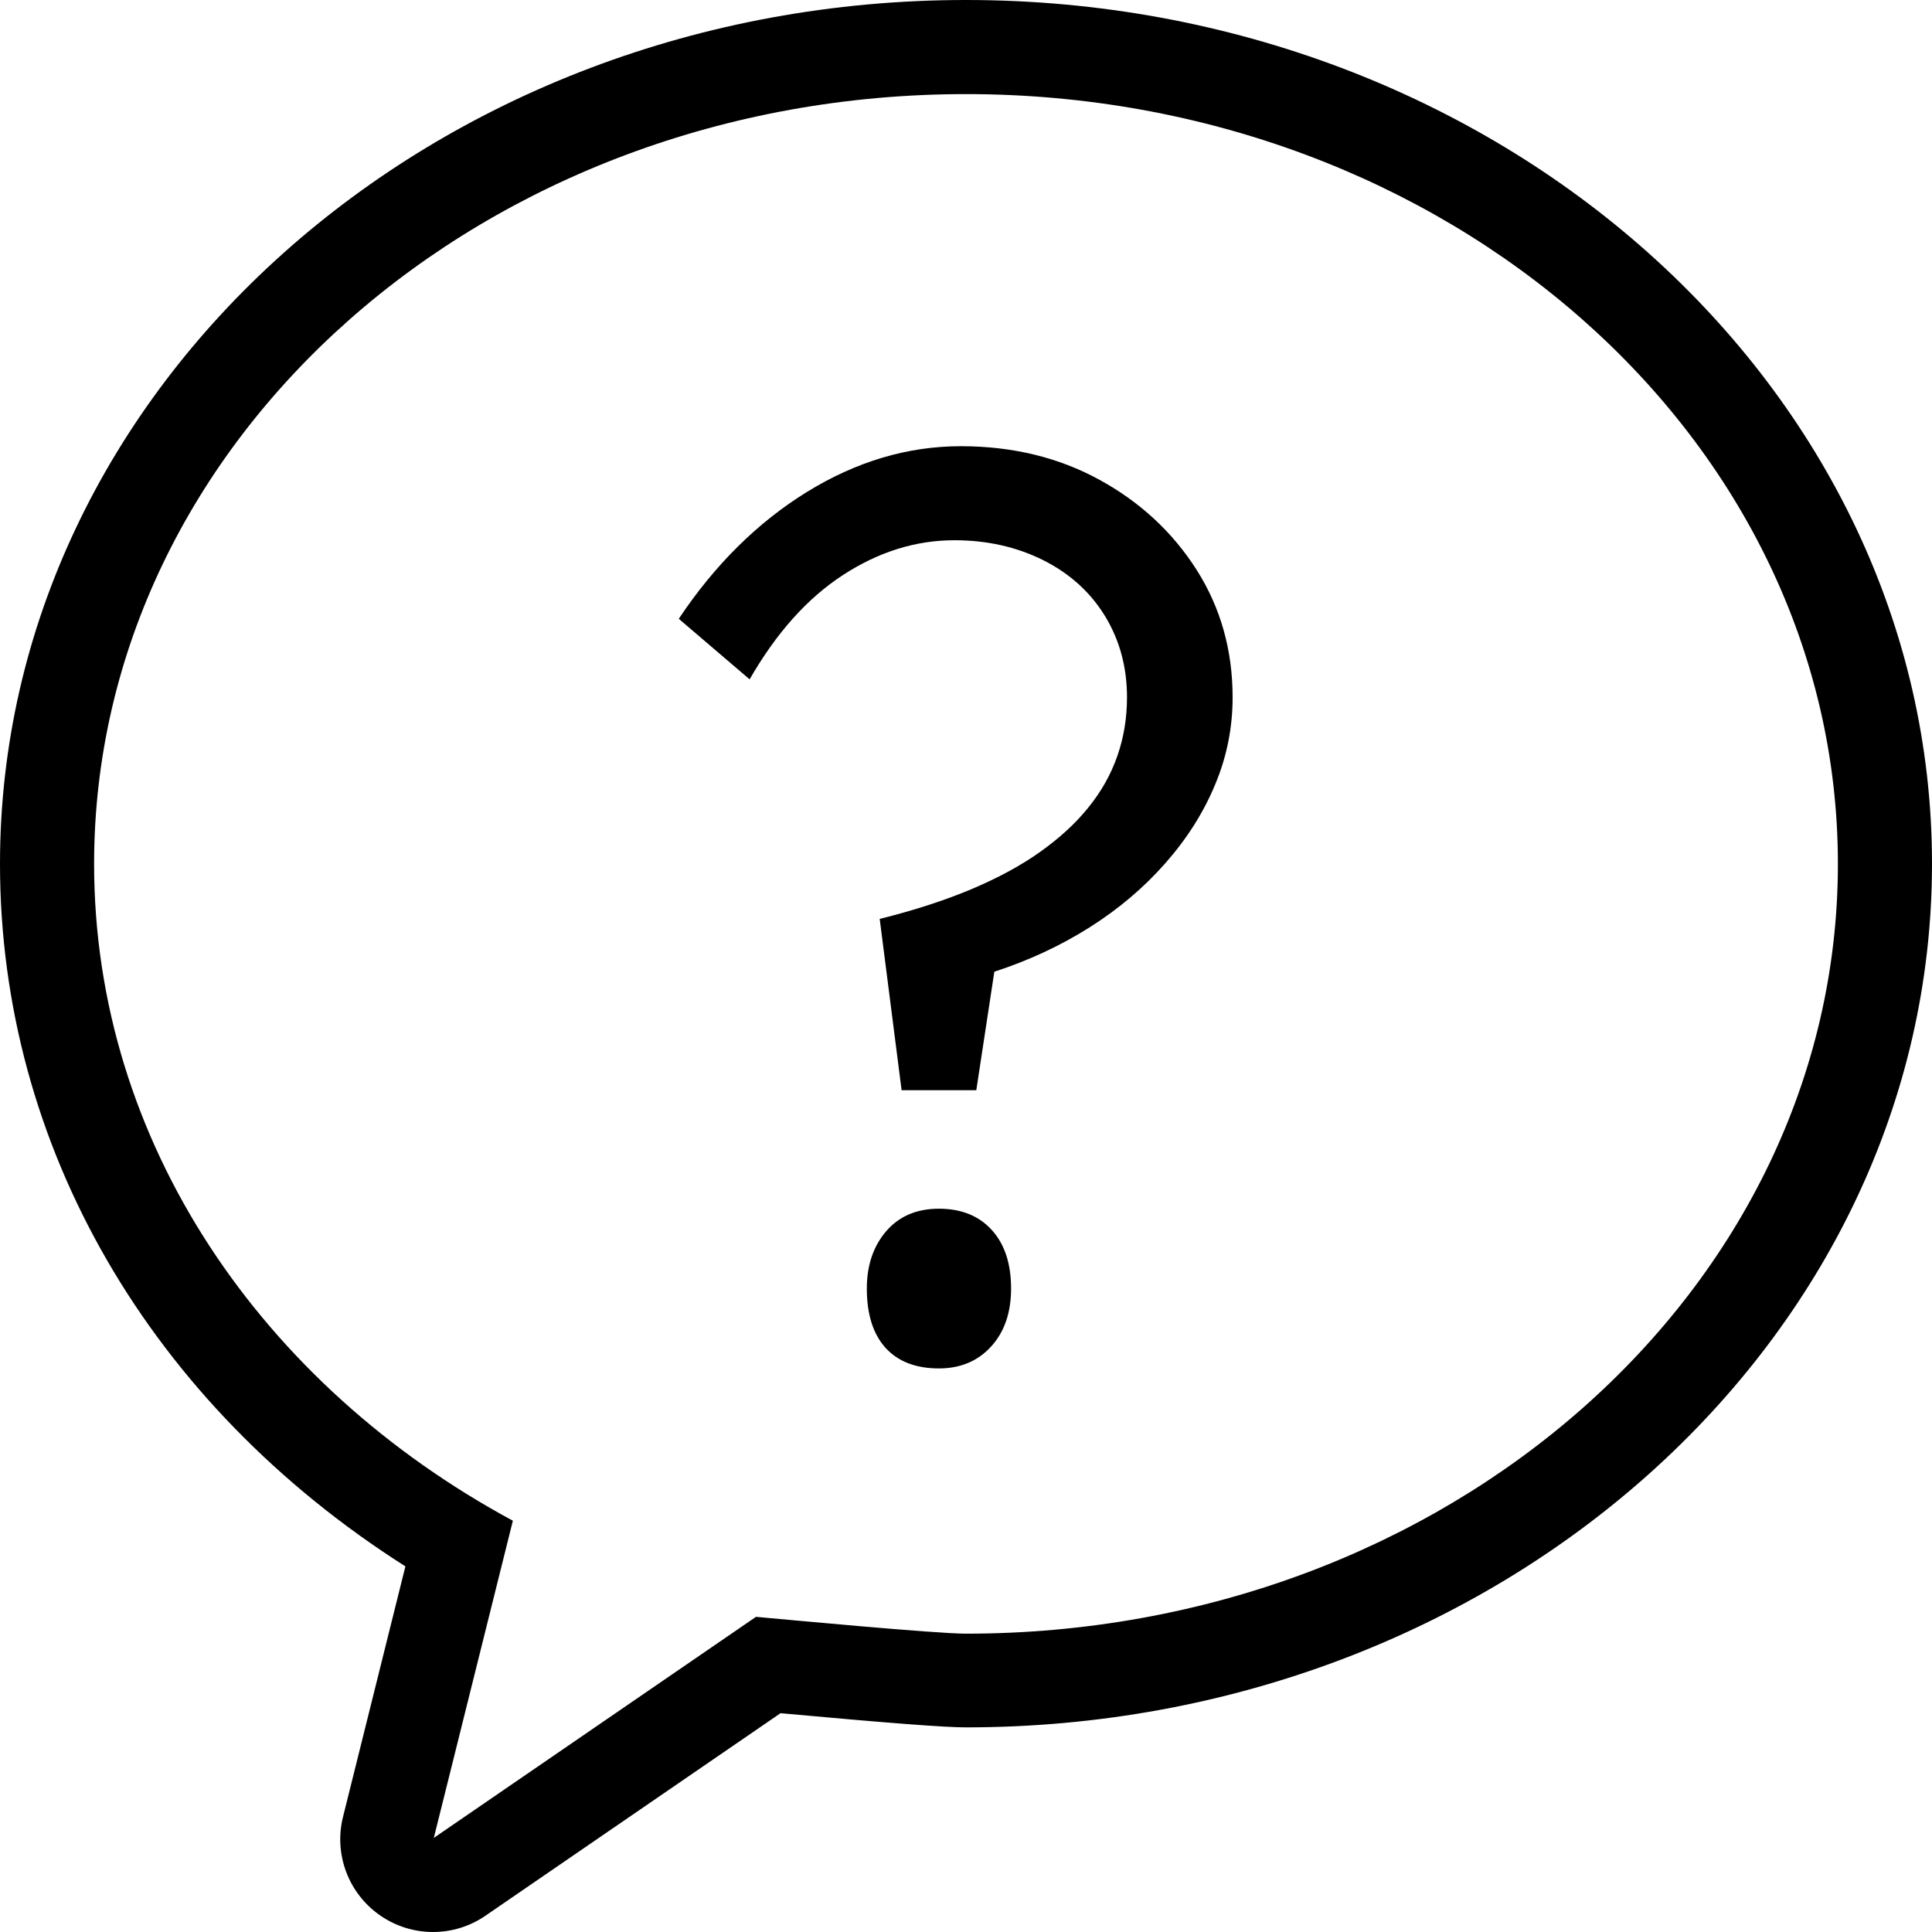
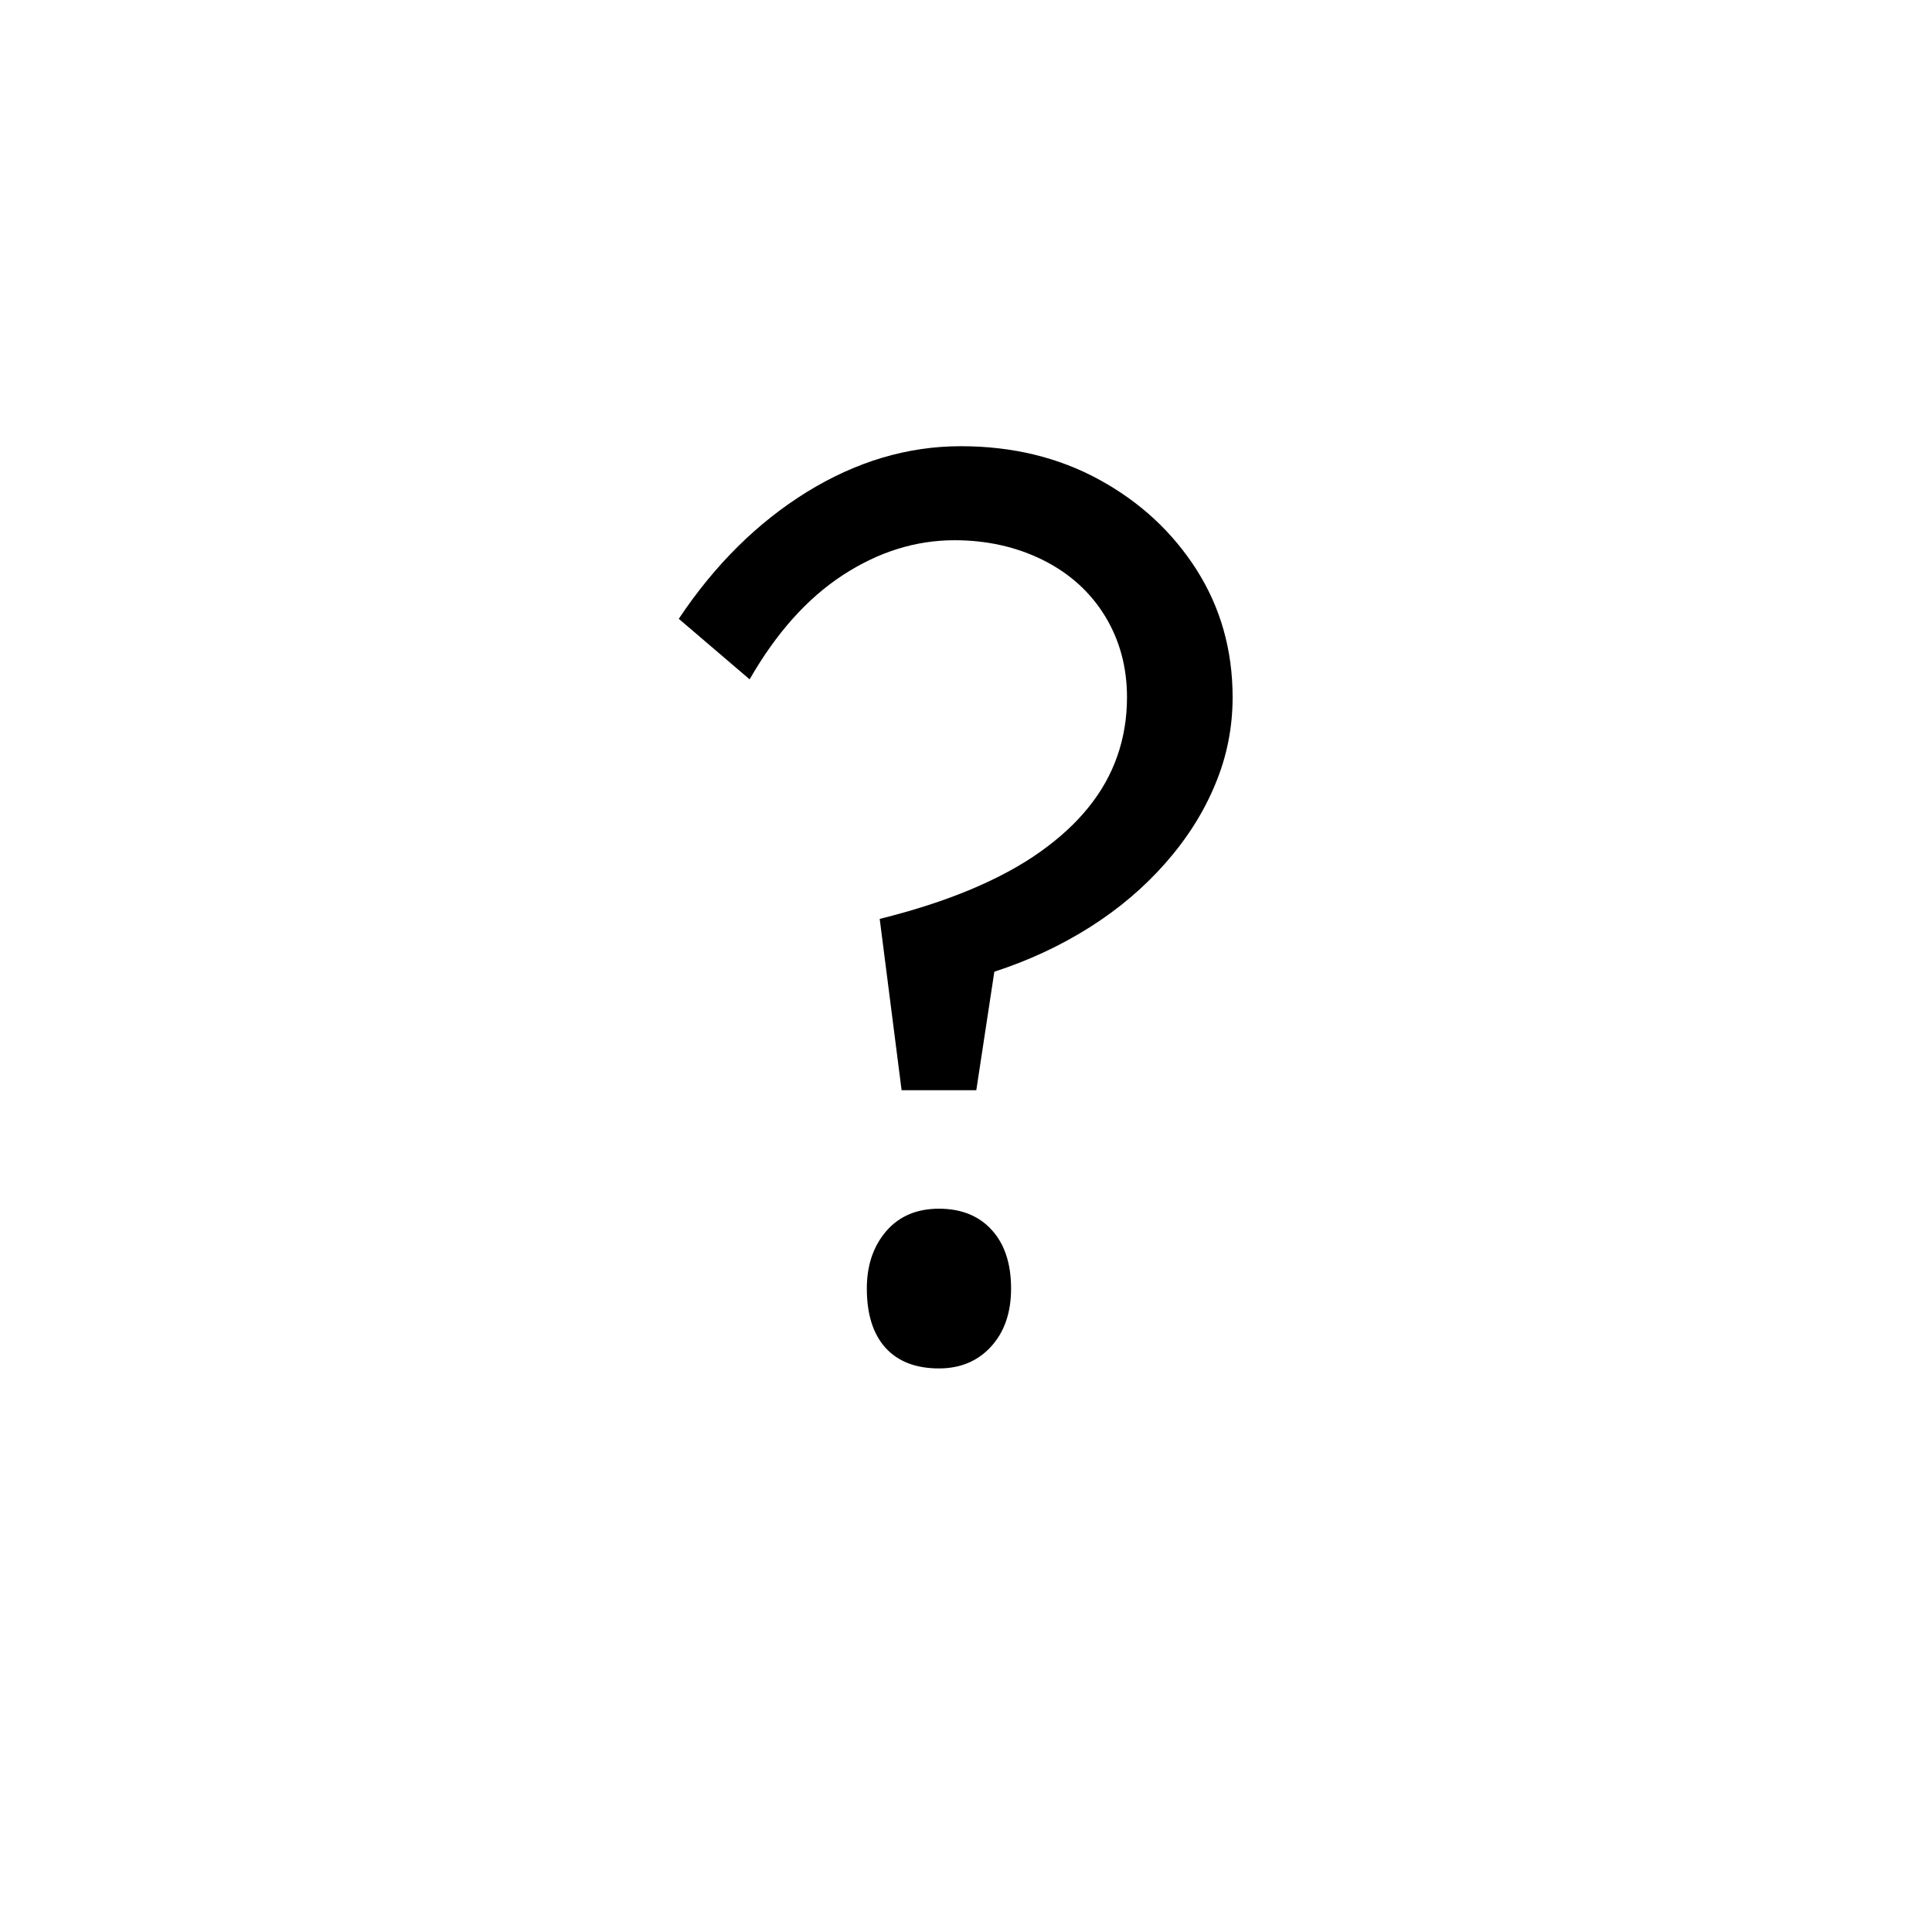
<svg xmlns="http://www.w3.org/2000/svg" width="24" height="24" viewBox="0 0 24 24" fill="none">
-   <path fill-rule="evenodd" clip-rule="evenodd" d="M12 0C5.383 0 0 4.813 0 10.73C0 14.239 1.866 17.444 5.036 19.458L4.261 22.57C4.145 23.034 4.329 23.522 4.722 23.794C4.919 23.931 5.149 24 5.378 24C5.606 24 5.834 23.933 6.03 23.798L9.696 21.282C11.064 21.407 11.738 21.458 12 21.458C18.617 21.458 24 16.646 24 10.73C24 4.813 18.617 0 12 0ZM12 1.169C17.981 1.169 22.831 5.45 22.831 10.732C22.831 16.013 17.981 20.294 12 20.294C11.62 20.294 9.761 20.118 9.391 20.085L5.389 22.831L6.371 18.891C3.256 17.21 1.169 14.19 1.169 10.732C1.169 5.45 6.019 1.169 12 1.169Z" fill="black" />
  <path fill-rule="evenodd" clip-rule="evenodd" d="M10.768 16.007C10.768 15.719 10.848 15.482 11.008 15.295C11.168 15.109 11.387 15.015 11.664 15.015C11.941 15.015 12.16 15.103 12.32 15.279C12.48 15.455 12.56 15.697 12.56 16.007C12.56 16.306 12.477 16.546 12.312 16.727C12.147 16.908 11.931 16.999 11.664 16.999C11.376 16.999 11.155 16.913 11 16.743C10.846 16.572 10.768 16.327 10.768 16.007ZM11.2 13.543L10.928 11.415C11.355 11.309 11.733 11.186 12.064 11.047C12.394 10.908 12.68 10.754 12.92 10.583C13.16 10.413 13.361 10.229 13.52 10.031C13.68 9.834 13.8 9.621 13.88 9.391C13.96 9.162 14 8.919 14 8.663C14 8.29 13.91 7.954 13.728 7.655C13.546 7.357 13.29 7.125 12.96 6.959C12.629 6.794 12.262 6.711 11.856 6.711C11.376 6.711 10.914 6.855 10.472 7.143C10.029 7.431 9.643 7.863 9.312 8.439L8.432 7.687C8.88 7.015 9.411 6.49 10.024 6.111C10.638 5.733 11.275 5.543 11.936 5.543C12.576 5.543 13.15 5.682 13.656 5.959C14.163 6.236 14.566 6.61 14.865 7.079C15.163 7.549 15.312 8.076 15.312 8.663C15.312 9.036 15.241 9.397 15.096 9.743C14.953 10.09 14.747 10.415 14.48 10.719C14.213 11.023 13.899 11.29 13.537 11.519C13.173 11.749 12.779 11.932 12.352 12.071L12.128 13.543H11.2Z" fill="black" />
</svg>